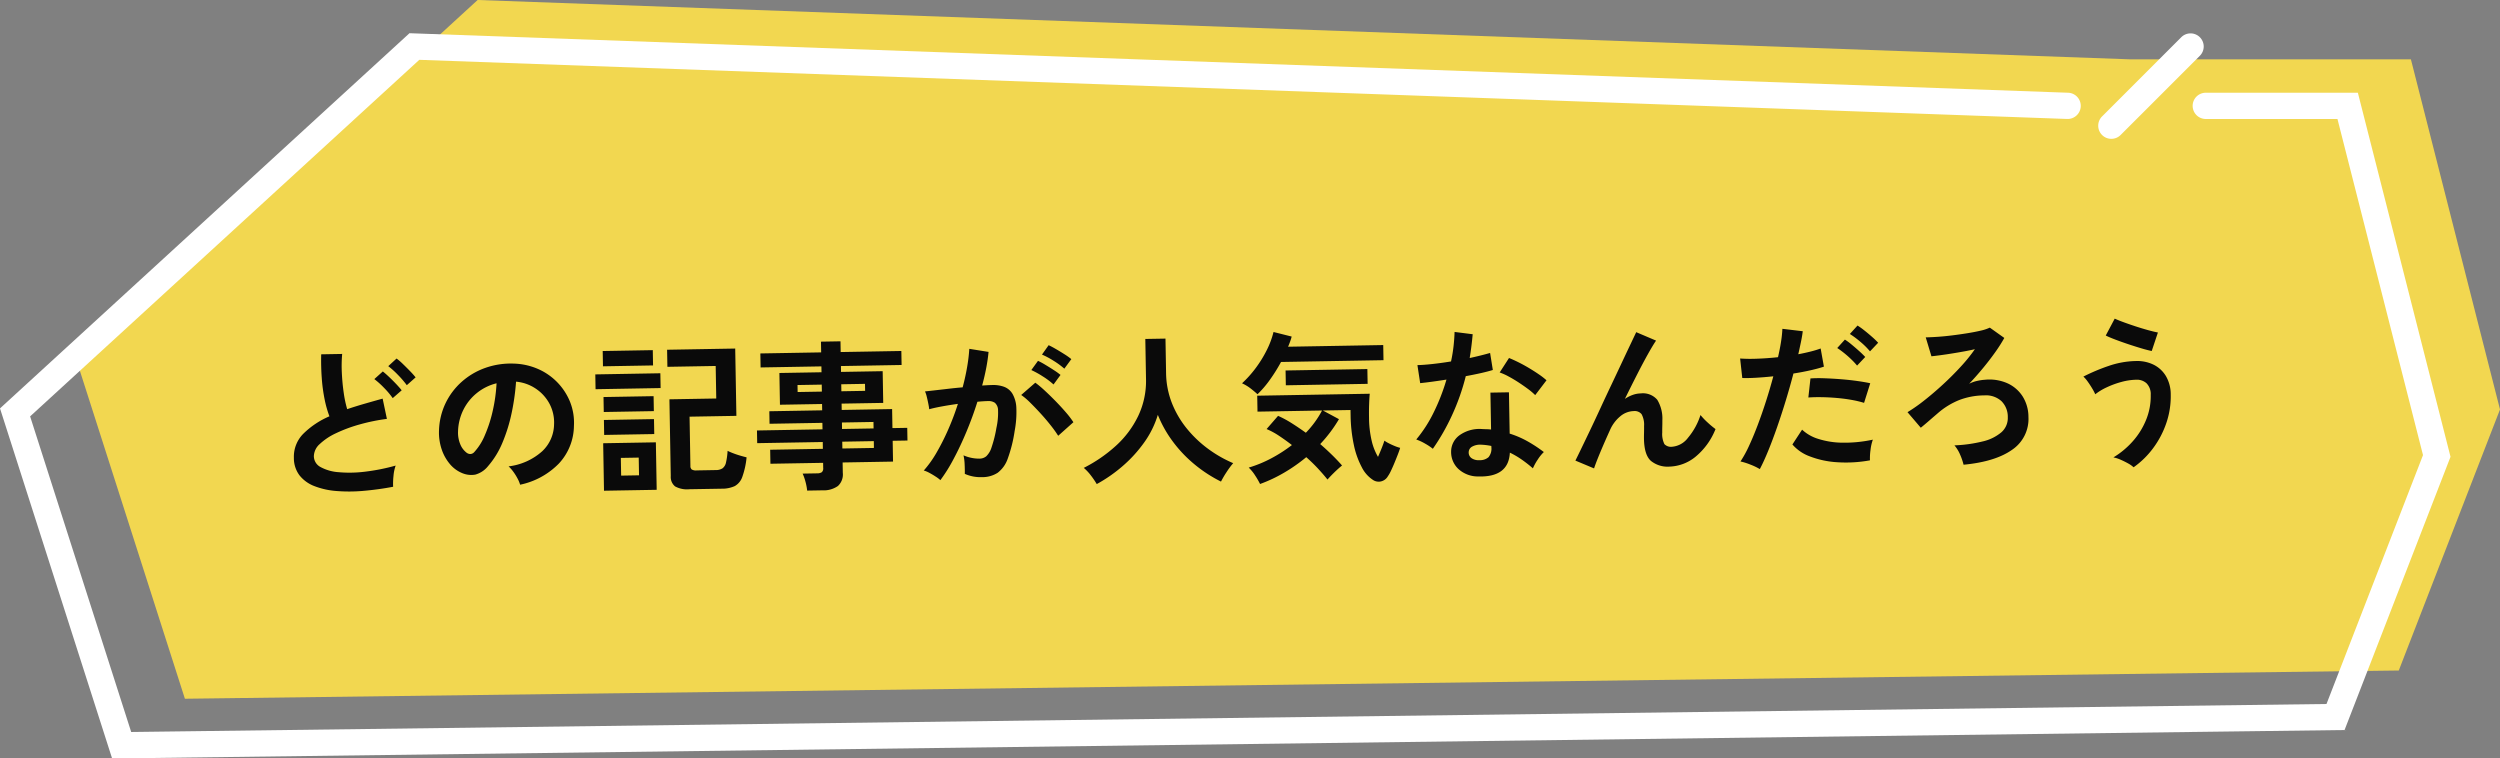
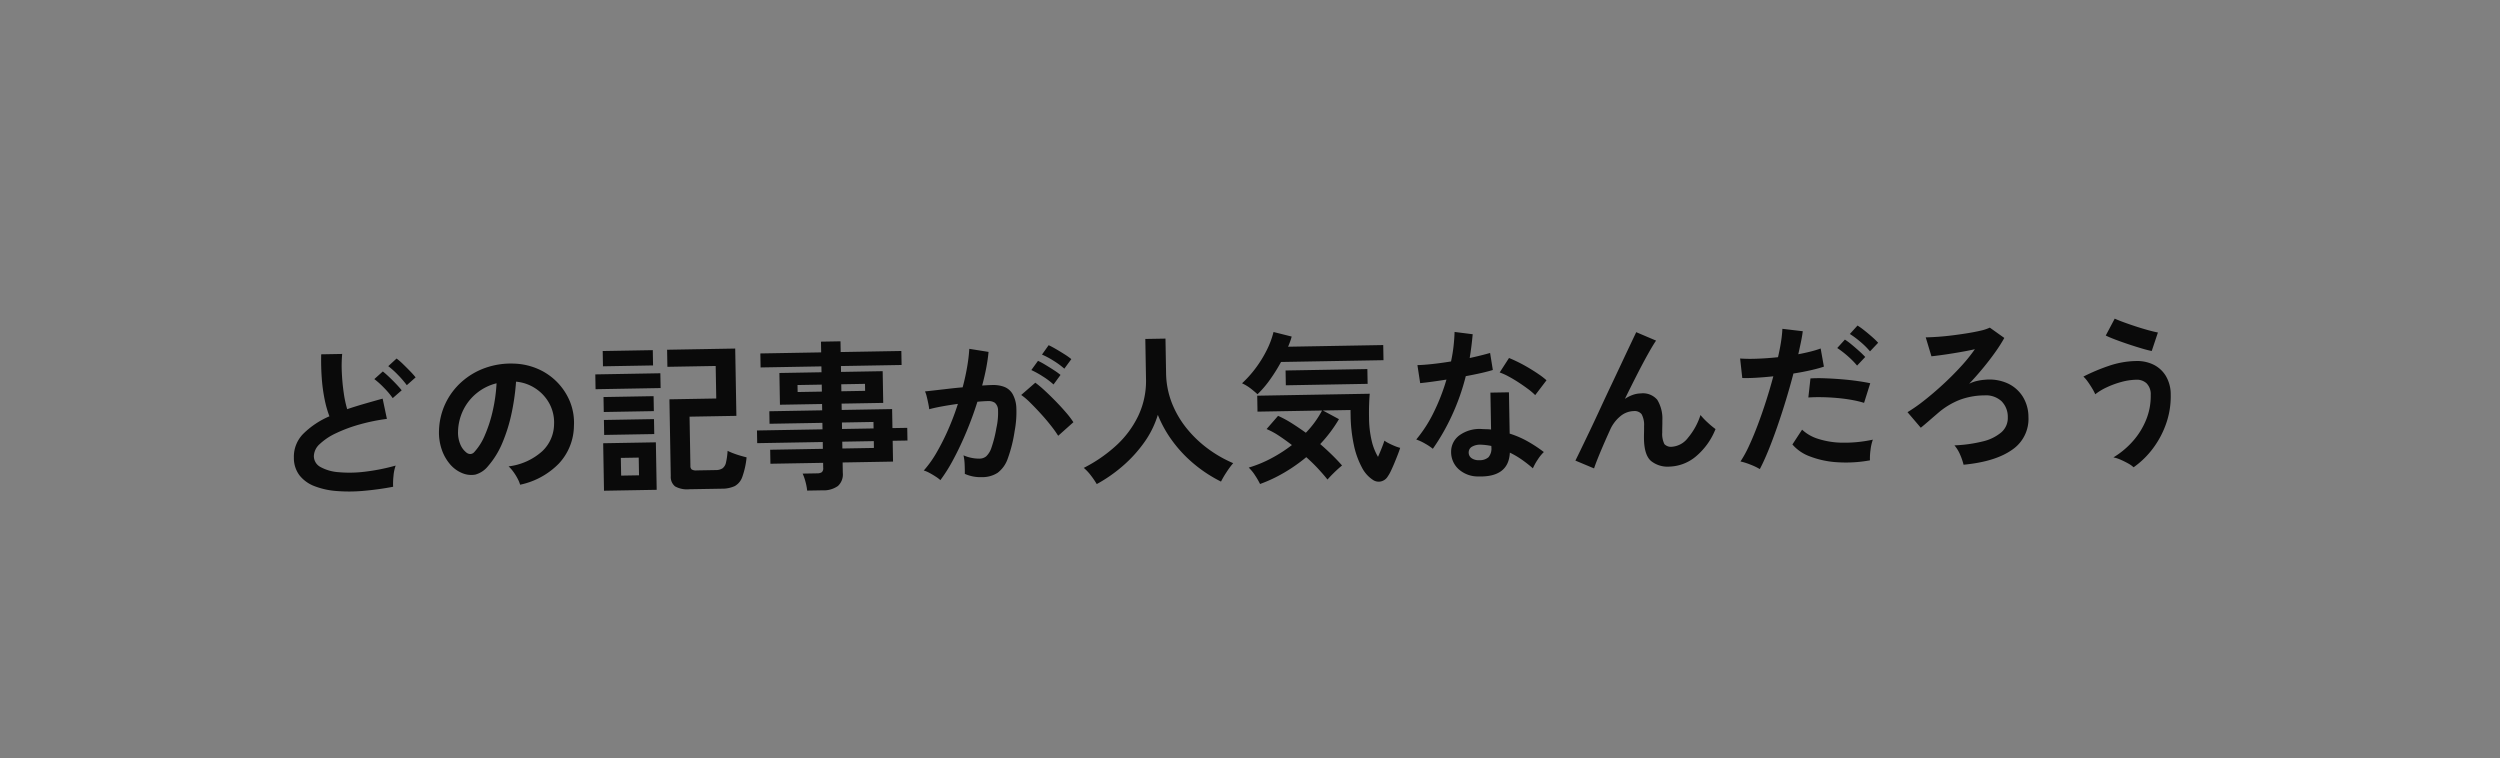
<svg xmlns="http://www.w3.org/2000/svg" id="speech_05" width="553.379" height="167.891" viewBox="0 0 553.379 167.891">
  <rect x="0" y="0" width="553.379" height="167.891" fill="#808080" stroke="none" />
-   <path id="パス_837" data-name="パス 837" d="M520.457,151.331l-490.045,6.25L6.819,83.9,95.211,2.914l365.946,13.14h61.986l19.721,77.495Z" transform="translate(10.515 -2.914)" fill="#f2d750" />
-   <path id="パス_838" data-name="パス 838" d="M521.971,154.241l-494.153,6.3L3,83.046,93.639,0l367.14,13.176a2.9,2.9,0,0,1-.209,5.805L95.813,5.891,9.667,84.816l22.372,69.861,485.933-6.2,21.364-55.087L520.4,18.986H491.252a2.9,2.9,0,0,1,0-5.81h33.664l20.511,80.586Z" transform="translate(-3 7.351)" fill="#fff" />
-   <path id="パス_839" data-name="パス 839" d="M127.825,31.071a2.9,2.9,0,0,1,0,4.108L110.287,52.711a2.9,2.9,0,0,1-4.108-4.108l17.533-17.533a2.909,2.909,0,0,1,4.112,0" transform="translate(359.116 -22.83)" fill="#fff" />
  <path id="パス_867" data-name="パス 867" d="M-187.344.288a65.555,65.555,0,0,1-6.588.792,35.094,35.094,0,0,1-5.976-.072,16.985,16.985,0,0,1-4.86-1.17,7.686,7.686,0,0,1-3.258-2.448,6.344,6.344,0,0,1-1.17-3.906,7.183,7.183,0,0,1,2.178-5.274,18.578,18.578,0,0,1,5.85-3.762,23.258,23.258,0,0,1-.99-3.726,36.405,36.405,0,0,1-.558-4.752q-.144-2.574-.036-5.274h4.644a30.554,30.554,0,0,0-.144,4.266q.072,2.286.342,4.374a24.885,24.885,0,0,0,.7,3.6q1.8-.576,3.8-1.116t4.086-1.08l.864,4.5a42.309,42.309,0,0,0-6.084,1.134,32.246,32.246,0,0,0-5.22,1.836,13.522,13.522,0,0,0-3.654,2.34,3.706,3.706,0,0,0-1.35,2.682,2.736,2.736,0,0,0,1.44,2.412,9.713,9.713,0,0,0,3.96,1.206,27.241,27.241,0,0,0,5.778,0A44.383,44.383,0,0,0-186.7-4.392a9.121,9.121,0,0,0-.522,2.3A16.071,16.071,0,0,0-187.344.288Zm3.42-22.428a21.084,21.084,0,0,0-1.926-2.322,18.493,18.493,0,0,0-2.106-1.962l1.872-1.656a13.414,13.414,0,0,1,1.368,1.224q.792.792,1.566,1.62a17.778,17.778,0,0,1,1.206,1.4Zm-3.168,2.808a18.111,18.111,0,0,0-1.89-2.322,18.5,18.5,0,0,0-2.106-1.962l1.908-1.656q.54.432,1.35,1.224t1.566,1.62q.756.828,1.188,1.4ZM-159.228.324a6.925,6.925,0,0,0-.54-1.368,11.734,11.734,0,0,0-.918-1.53,7.758,7.758,0,0,0-1.026-1.206A13.543,13.543,0,0,0-154.206-7a8.318,8.318,0,0,0,2.718-5.814,8.874,8.874,0,0,0-.972-4.752,9.288,9.288,0,0,0-3.042-3.384,9.275,9.275,0,0,0-4.23-1.548,50.483,50.483,0,0,1-1.08,6.84,35.821,35.821,0,0,1-2.142,6.552,18.9,18.9,0,0,1-3.294,5.184,5.454,5.454,0,0,1-2.862,1.836,5.134,5.134,0,0,1-2.934-.4,7,7,0,0,1-2.664-2.052,9.924,9.924,0,0,1-1.764-3.33,11.624,11.624,0,0,1-.5-4.122,15.012,15.012,0,0,1,1.548-5.994,15.064,15.064,0,0,1,3.672-4.7,15.761,15.761,0,0,1,5.292-2.988,16.944,16.944,0,0,1,6.372-.828,14.327,14.327,0,0,1,5.148,1.224,13.426,13.426,0,0,1,4.23,2.97,13.4,13.4,0,0,1,2.808,4.374,12.462,12.462,0,0,1,.81,5.436,12.415,12.415,0,0,1-3.456,8.262A16.769,16.769,0,0,1-159.228.324Zm-11.7-7.272a1.388,1.388,0,0,0,.828.288,1.245,1.245,0,0,0,.864-.432,12.7,12.7,0,0,0,2.394-3.672,29.848,29.848,0,0,0,1.836-5.364,35.682,35.682,0,0,0,.954-6.084,11.108,11.108,0,0,0-4.41,2.088A11.149,11.149,0,0,0-171.5-16.47a11.437,11.437,0,0,0-1.26,4.7,6.781,6.781,0,0,0,.45,2.934A4.444,4.444,0,0,0-170.928-6.948Zm49.14,8.928a5.439,5.439,0,0,1-3.15-.684,2.688,2.688,0,0,1-.918-2.3V-18h10.368v-7.2H-126.18v-3.78H-111.1v14.9h-10.368V-3.168a.976.976,0,0,0,.27.774,1.784,1.784,0,0,0,1.1.234h4.212a2.709,2.709,0,0,0,1.512-.36A2.143,2.143,0,0,0-113.58-3.8a15.225,15.225,0,0,0,.4-2.574,12.728,12.728,0,0,0,1.224.558q.756.306,1.566.558t1.386.4a17.824,17.824,0,0,1-1.026,4.32,3.692,3.692,0,0,1-1.71,2,6.782,6.782,0,0,1-2.916.522Zm-18.9,0V-8.532h11.664V1.98Zm-1.476-22.5V-23.8h14.4v3.276Zm1.728-5.04v-3.384h11.088v3.384Zm0,15.192V-13.68h11.088v3.312Zm0-5.076v-3.312h11.088v3.312Zm3.6,14.148h3.96V-5.22h-3.96Zm41.112,4.032a12.26,12.26,0,0,0-.342-1.98,10.888,10.888,0,0,0-.594-1.8h3.168a1.9,1.9,0,0,0,1.08-.234,1.123,1.123,0,0,0,.324-.954V-3.348h-11.664v-3.1h11.664V-7.956H-106.6v-2.808h14.508V-12.2h-11.7v-2.772h11.7v-1.4h-9.324V-23.4h9.324v-1.3h-13.464v-3.1h13.464v-2.376h4.32v2.376H-74.34v3.1H-87.768v1.3h9.216v7.02h-9.216v1.4h11.16v4.212h3.276v2.808h-3.276v4.608h-11.16v2.3A3.456,3.456,0,0,1-88.9,1.836a5.474,5.474,0,0,1-3.438.9Zm7.956-9.18h6.984V-7.956h-6.984Zm0-4.32h6.984V-12.2h-6.984Zm-9.684-8.352h5.364v-1.548h-5.364Zm9.684,0h5.256v-1.548h-5.256ZM-66.2.936A7.381,7.381,0,0,0-67.212.144q-.684-.468-1.4-.864a6.182,6.182,0,0,0-1.224-.54A23.839,23.839,0,0,0-66.924-5.2,51.016,51.016,0,0,0-64.26-10.26a56.958,56.958,0,0,0,2.232-5.616q-1.836.216-3.546.5T-68.4-14.8q-.036-.468-.18-1.26t-.324-1.566a5.511,5.511,0,0,0-.36-1.134q.828-.072,2.16-.2t2.952-.288q1.62-.162,3.24-.27.648-2.268,1.062-4.446a36.99,36.99,0,0,0,.558-4.05l4.248.756q-.18,1.656-.576,3.546t-.972,3.87q.72-.036,1.3-.054t1.008-.018a6.933,6.933,0,0,1,2.574.45A3.683,3.683,0,0,1-49.9-17.874a6.8,6.8,0,0,1,.792,3.132,22.319,22.319,0,0,1-.468,5.094A31.039,31.039,0,0,1-51.21-3.564,6.621,6.621,0,0,1-53.5-.468a6.236,6.236,0,0,1-3.492.9,8.511,8.511,0,0,1-3.78-.792q.036-.864,0-2.088a10.774,10.774,0,0,0-.216-2.016,8.721,8.721,0,0,0,3.528.792,2.374,2.374,0,0,0,1.494-.486A4.619,4.619,0,0,0-54.756-6.1,27.084,27.084,0,0,0-53.6-10.4a15.141,15.141,0,0,0,.432-3.906,2.167,2.167,0,0,0-.684-1.674,2.483,2.483,0,0,0-1.44-.4q-1.008,0-2.412.108-1.116,3.348-2.538,6.588T-63.2-3.69A34.844,34.844,0,0,1-66.2.936Zm26.244-9.36a25.489,25.489,0,0,0-1.584-2.3q-1.008-1.332-2.2-2.682t-2.3-2.484a14.494,14.494,0,0,0-1.944-1.71l3.168-2.664A23.26,23.26,0,0,1-42.8-18.522q1.152,1.1,2.376,2.394t2.268,2.556a20.034,20.034,0,0,1,1.62,2.2Zm1.62-14.832a17.491,17.491,0,0,0-2.394-1.818,17.83,17.83,0,0,0-2.5-1.386l1.512-2.052q.612.288,1.566.864t1.908,1.206a14.808,14.808,0,0,1,1.494,1.1ZM-40.788-19.8a16.486,16.486,0,0,0-2.358-1.836,20.309,20.309,0,0,0-2.5-1.44l1.512-2.016a16.109,16.109,0,0,1,1.566.882q.954.594,1.89,1.224a15.719,15.719,0,0,1,1.476,1.1Zm9.18,22.212A18.63,18.63,0,0,0-32.868.486a10.389,10.389,0,0,0-1.548-1.71,31.947,31.947,0,0,0,7.2-4.77,21.438,21.438,0,0,0,5.058-6.534A18.014,18.014,0,0,0-20.3-20.7v-8.82h4.464v7.6a18.824,18.824,0,0,0,1.188,6.732,21.377,21.377,0,0,0,3.24,5.724A25.653,25.653,0,0,0-6.768-4.914,27.349,27.349,0,0,0-1.332-1.692,18.287,18.287,0,0,0-2.826.252,21.058,21.058,0,0,0-4.1,2.34a30.351,30.351,0,0,1-5.76-3.888A28.685,28.685,0,0,1-14.6-6.7a26.257,26.257,0,0,1-3.222-5.976,20.99,20.99,0,0,1-3.132,6.066,29.445,29.445,0,0,1-4.824,5.112A32.779,32.779,0,0,1-31.608,2.412Zm36.144.612A16.964,16.964,0,0,0,3.51,1.17,9.126,9.126,0,0,0,2.088-.648a26.949,26.949,0,0,0,5.058-1.98,32.054,32.054,0,0,0,4.59-2.844Q10.3-6.624,8.874-7.6A15.956,15.956,0,0,0,6.192-9.108l2.592-2.88A23.264,23.264,0,0,1,11.79-10.3q1.53,1.008,3.078,2.16A21.409,21.409,0,0,0,18.54-13H4.248v-3.528H29.16q-.108.936-.18,2.322T28.908-11.2a23.154,23.154,0,0,0,.486,5.04,12.715,12.715,0,0,0,1.35,3.636q.5-1.08.918-2.088t.558-1.476a7.019,7.019,0,0,0,.918.576q.594.324,1.3.63a8.94,8.94,0,0,0,1.242.45q-.18.576-.54,1.458t-.774,1.836q-.414.954-.81,1.746a8.261,8.261,0,0,1-.72,1.224,2.377,2.377,0,0,1-1.494,1.08A2.278,2.278,0,0,1,29.7,2.664,7.143,7.143,0,0,1,27.126-.27a18.51,18.51,0,0,1-1.692-5.04,33.376,33.376,0,0,1-.594-6.534V-13H18.72l3.528,1.98A30.624,30.624,0,0,1,18-5.58q1.368,1.224,2.574,2.448T22.752-.756q-.828.648-1.728,1.494T19.476,2.3Q18.684,1.26,17.5-.072T14.868-2.736A36.733,36.733,0,0,1,9.9.612,32.283,32.283,0,0,1,4.536,3.024ZM4.32-16.848q-.684-.648-1.512-1.314a9.7,9.7,0,0,0-1.872-1.17A24.476,24.476,0,0,0,4-22.626a25.965,25.965,0,0,0,2.52-3.924A19.053,19.053,0,0,0,8.1-30.564l4,1.08a10.634,10.634,0,0,1-.36,1.1q-.216.558-.468,1.134h21.06V-23.9H9.648A37.3,37.3,0,0,1,7.164-20.07,22.963,22.963,0,0,1,4.32-16.848Zm6.3-1.872V-22H28.728v3.276ZM52.848,2.2A6.381,6.381,0,0,1,48.492.468a5.121,5.121,0,0,1-1.548-3.852A4.489,4.489,0,0,1,48.8-6.948,7.6,7.6,0,0,1,53.892-8.28q.5.036,1.008.054a8.351,8.351,0,0,1,.972.09v-8.172h4.1v9.144A20.816,20.816,0,0,1,63.882-5.4a30.509,30.509,0,0,1,3.582,2.448A9.1,9.1,0,0,0,66.078-1.3,11.923,11.923,0,0,0,64.98.612,29.157,29.157,0,0,0,62.568-1.35a18.532,18.532,0,0,0-2.628-1.6Q59.58,2.52,52.848,2.2ZM42.912-4.1a11.837,11.837,0,0,0-1.656-1.152,11.472,11.472,0,0,0-1.98-.972,29.61,29.61,0,0,0,4-5.994,44.628,44.628,0,0,0,2.916-7.146q-1.8.252-3.348.432t-2.484.252l-.54-4q1.26,0,3.258-.18t4.194-.5q.4-1.692.612-3.33t.288-3.186l4,.576q-.288,2.7-.756,5.256,1.26-.252,2.43-.522t2.106-.522l.54,3.78q-1.116.324-2.682.648t-3.33.612A49.179,49.179,0,0,1,47.3-11.484,47.183,47.183,0,0,1,42.912-4.1Zm22.86-11.484a13.722,13.722,0,0,0-1.548-1.368q-.972-.756-2.088-1.512t-2.214-1.368a12.53,12.53,0,0,0-1.926-.9L60.12-23.9q.864.36,2.016.954t2.34,1.332q1.188.738,2.2,1.458a15.873,15.873,0,0,1,1.656,1.332ZM53.172-1.4a2.868,2.868,0,0,0,2.034-.63,2.977,2.977,0,0,0,.666-2.214V-4.5a14.4,14.4,0,0,0-2.3-.324,3.647,3.647,0,0,0-1.962.4A1.432,1.432,0,0,0,50.832-3.2a1.507,1.507,0,0,0,.576,1.3A2.711,2.711,0,0,0,53.172-1.4ZM78.516.864l-4.1-1.8q.36-.684,1.206-2.358t2-3.978q1.152-2.3,2.43-4.95t2.592-5.292Q83.952-20.16,85.1-22.5t2.016-4.086q.864-1.746,1.26-2.538l4.356,1.944q-.72,1.008-1.872,2.988t-2.5,4.518q-1.35,2.538-2.754,5.274a7.683,7.683,0,0,1,1.728-.846,5.562,5.562,0,0,1,1.8-.306,4.149,4.149,0,0,1,3.636,1.476A7.993,7.993,0,0,1,93.816-9.5q0,.468-.036,1.314t-.036,1.35a5.081,5.081,0,0,0,.432,2.592,2,2,0,0,0,1.728.612,4.893,4.893,0,0,0,3.51-1.908,14.7,14.7,0,0,0,2.862-5,15.414,15.414,0,0,0,1.6,1.728,18.812,18.812,0,0,0,1.674,1.44,15.16,15.16,0,0,1-4.626,6.12A9.542,9.542,0,0,1,95.22.756,5.838,5.838,0,0,1,91.134-.576q-1.458-1.332-1.458-4.9,0-.468.036-1.368t.036-1.476a4.879,4.879,0,0,0-.5-2.628,1.961,1.961,0,0,0-1.728-.72,4.793,4.793,0,0,0-3.042,1.134,8.172,8.172,0,0,0-2.286,2.97q-1.332,2.808-2.3,5.022T78.516.864Zm36.684.792A13.529,13.529,0,0,0,113.148.63a14.277,14.277,0,0,0-2.2-.738,25.132,25.132,0,0,0,1.944-3.4q1.008-2.07,2.016-4.608t1.944-5.292q.936-2.754,1.692-5.418-2.052.18-3.87.252t-3.006,0l-.4-4.32a33.994,33.994,0,0,0,3.726.108q2.25-.036,4.662-.252.468-1.872.738-3.456a26.047,26.047,0,0,0,.342-2.808l4.5.612q-.144,1.044-.432,2.322t-.648,2.754q1.476-.252,2.772-.558a20.507,20.507,0,0,0,2.2-.63l.648,4.032q-1.116.36-2.9.738t-3.87.666q-.792,2.844-1.764,5.85t-2.016,5.85q-1.044,2.844-2.07,5.238T115.2,1.656ZM139.608.144a29.373,29.373,0,0,1-7.326.288,20.059,20.059,0,0,1-5.976-1.4,9.29,9.29,0,0,1-3.8-2.7l2.2-3.24a9.1,9.1,0,0,0,3.546,2.106,18.337,18.337,0,0,0,5.364.936,29.854,29.854,0,0,0,6.714-.558,10.089,10.089,0,0,0-.558,2.268A13.034,13.034,0,0,0,139.608.144ZM138.528-12.6a22.53,22.53,0,0,0-2.736-.7q-1.548-.306-3.258-.486t-3.348-.234q-1.638-.054-2.97.018l.54-4.212a28.9,28.9,0,0,1,3.042.018q1.746.09,3.636.27t3.6.45q1.71.27,2.934.558Zm1.512-11.376a16.706,16.706,0,0,0-2.106-2.16,20.153,20.153,0,0,0-2.286-1.764l1.728-1.836a15.132,15.132,0,0,1,1.458,1.08q.882.72,1.728,1.494a16.746,16.746,0,0,1,1.314,1.314Zm-2.916,3.1a16.669,16.669,0,0,0-1.3-1.44q-.756-.756-1.566-1.422t-1.458-1.1l1.728-1.836a12.826,12.826,0,0,1,1.44,1.1q.864.738,1.692,1.512a18.286,18.286,0,0,1,1.3,1.314ZM160.308,1.476a13.21,13.21,0,0,0-.72-2.232,7.983,7.983,0,0,0-1.224-2.088A30.779,30.779,0,0,0,164.61-3.6a9.808,9.808,0,0,0,4.176-1.944,4.188,4.188,0,0,0,1.494-3.312,4.878,4.878,0,0,0-1.332-3.582,5.073,5.073,0,0,0-3.78-1.35,15.73,15.73,0,0,0-5.58.936,16.664,16.664,0,0,0-4.716,2.772q-1.26,1.044-2.052,1.71t-1.836,1.494l-2.88-3.492a36.347,36.347,0,0,0,3.78-2.556q2.088-1.584,4.23-3.492t4.014-3.888a35.935,35.935,0,0,0,3.132-3.744q-1.008.216-2.3.432t-2.682.414q-1.386.2-2.61.342t-2.052.216l-1.188-4.212q1.008,0,2.52-.072t3.222-.252q1.71-.18,3.366-.414t3.006-.522a9.847,9.847,0,0,0,2.106-.648l3.168,2.34a33.754,33.754,0,0,1-2.088,3.15q-1.26,1.71-2.772,3.474t-3.1,3.384a7.159,7.159,0,0,1,1.728-.594,10.761,10.761,0,0,1,1.728-.234,9.859,9.859,0,0,1,5.058.882,7.819,7.819,0,0,1,3.312,3.006,8.556,8.556,0,0,1,1.17,4.5,8.231,8.231,0,0,1-3.78,7.236Q167.292.936,160.308,1.476ZM197.928,2.7a5.927,5.927,0,0,0-1.206-.882q-.774-.45-1.638-.846A7.285,7.285,0,0,0,193.5.432a18.387,18.387,0,0,0,4.3-3.438,16.355,16.355,0,0,0,3.06-4.7A13.845,13.845,0,0,0,202-13.248a3.4,3.4,0,0,0-.882-2.592,3.156,3.156,0,0,0-2.25-.828,13.438,13.438,0,0,0-3.294.432,19.812,19.812,0,0,0-3.24,1.116,13,13,0,0,0-2.61,1.512,10.068,10.068,0,0,0-.63-1.26q-.45-.792-.972-1.548a6.912,6.912,0,0,0-.954-1.152,42.171,42.171,0,0,1,5.6-2.25,19.615,19.615,0,0,1,6.1-.99,8.29,8.29,0,0,1,3.888.882,6.588,6.588,0,0,1,2.682,2.574,8,8,0,0,1,.99,4.1,18.256,18.256,0,0,1-1.116,6.372A20.231,20.231,0,0,1,202.284-1.4,19.031,19.031,0,0,1,197.928,2.7Zm4.464-25.668q-.864-.18-2.232-.612t-2.9-.972q-1.53-.54-2.88-1.08t-2.106-.936l2.052-3.708q.648.324,1.854.792t2.646.972q1.44.5,2.79.9t2.214.576Z" transform="translate(274.329 104.189) rotate(-1)" fill="#0a0a0a" />
</svg>